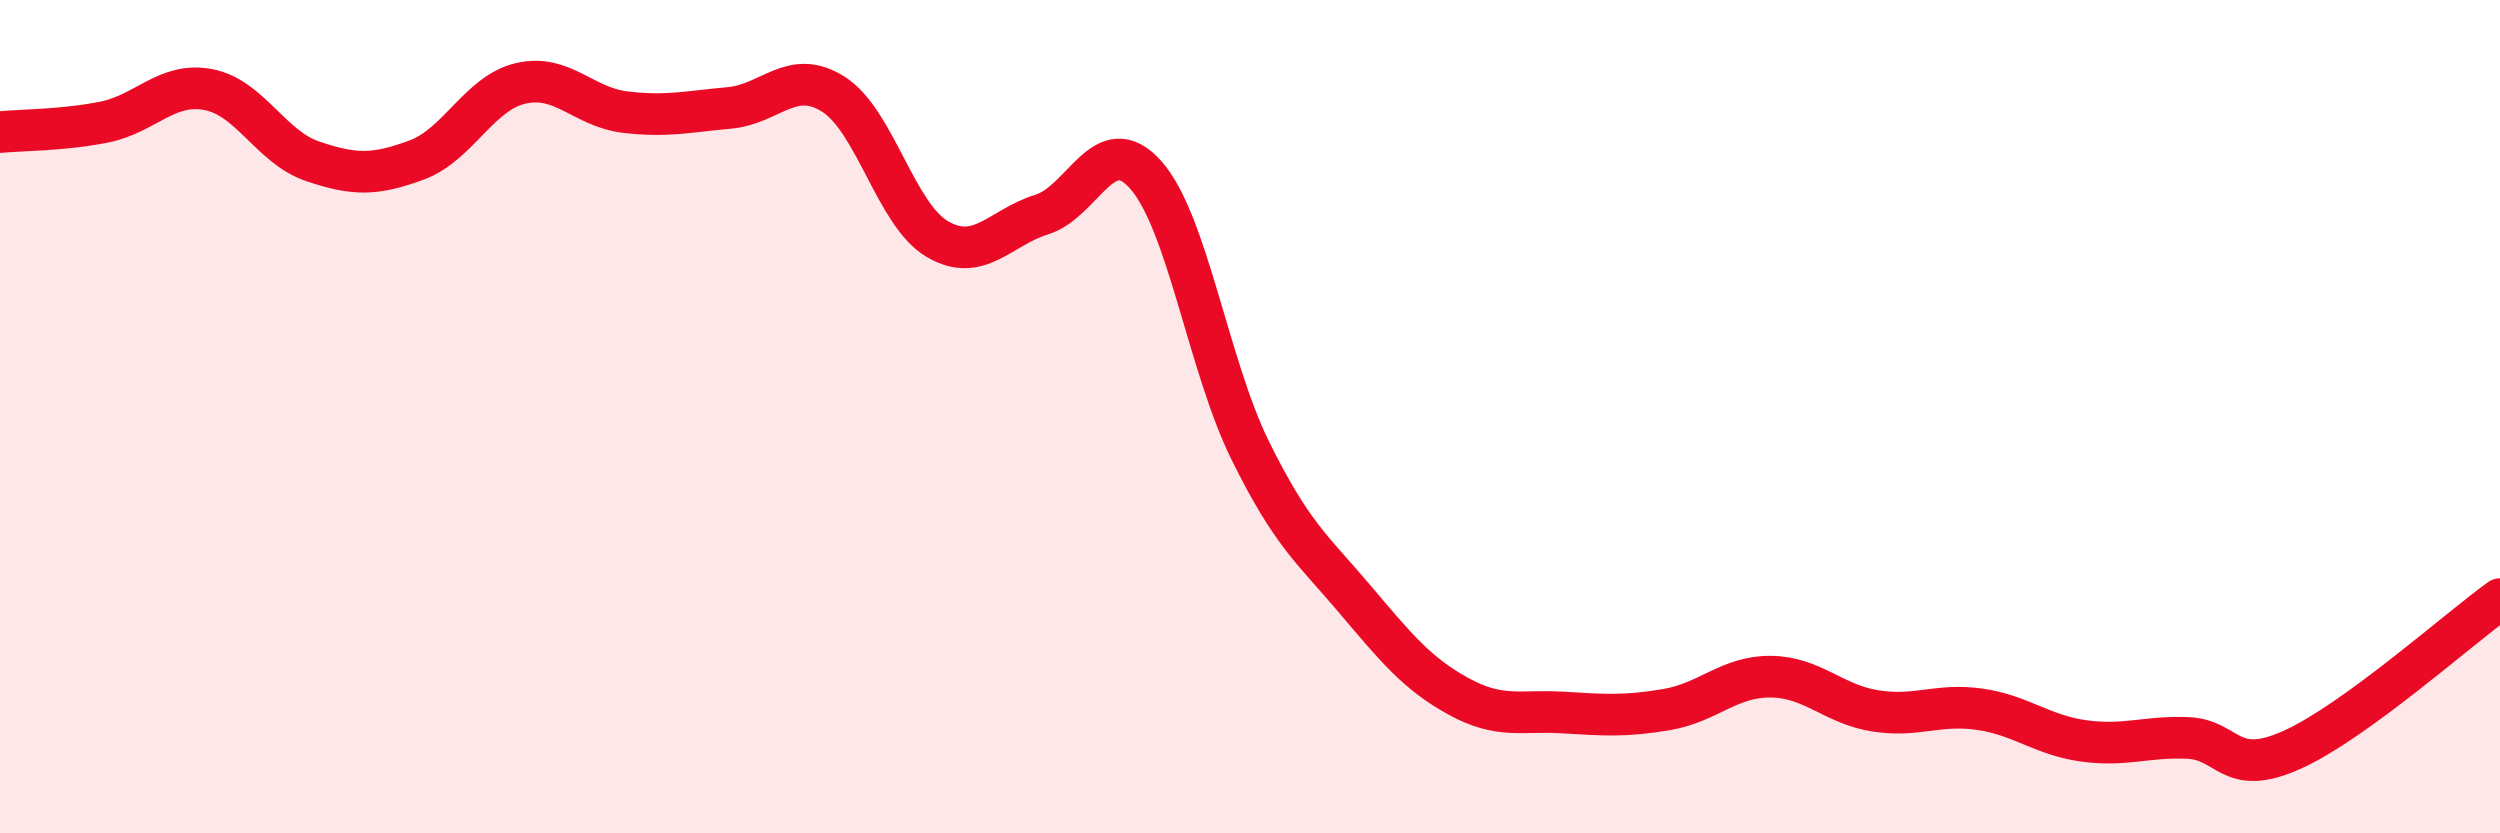
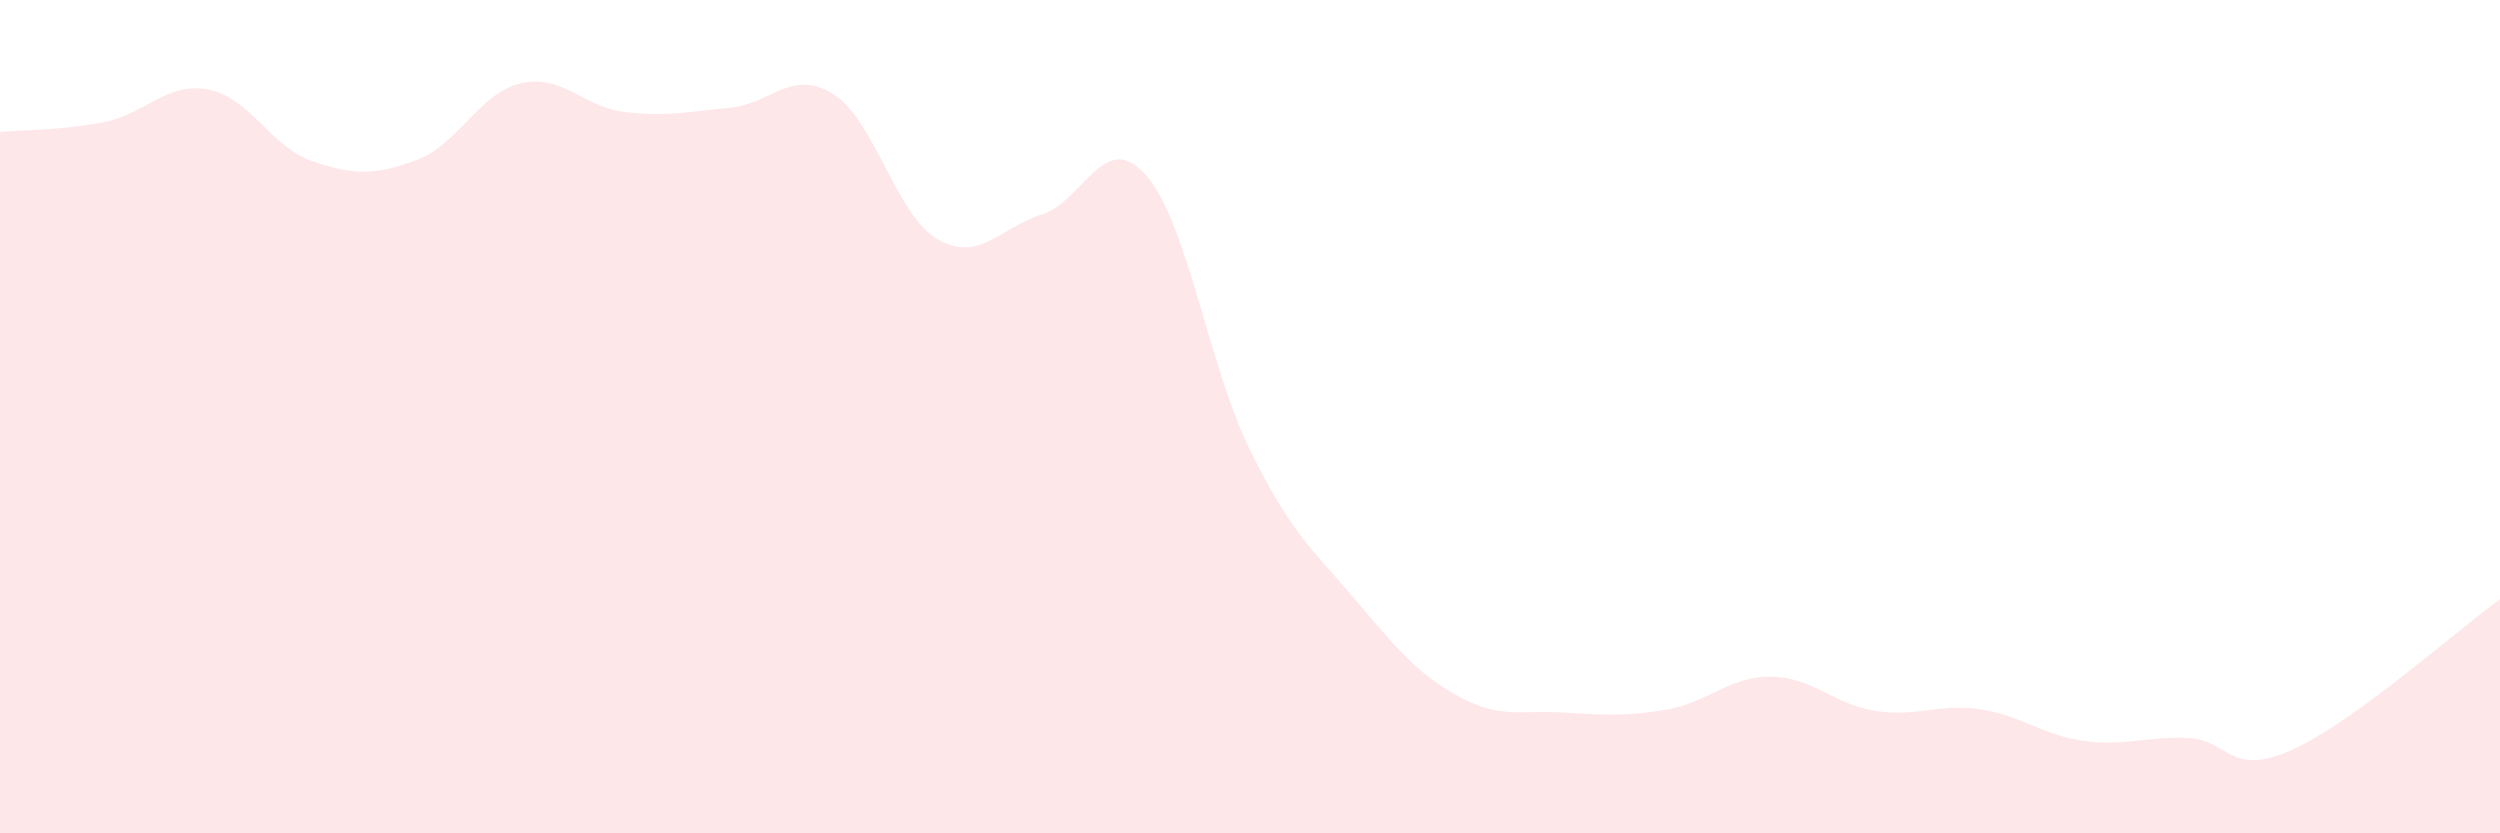
<svg xmlns="http://www.w3.org/2000/svg" width="60" height="20" viewBox="0 0 60 20">
  <path d="M 0,3.17 C 0.5,3.12 1.5,3.13 2.5,2.93 C 3.5,2.73 4,1.96 5,2.15 C 6,2.34 6.5,3.53 7.5,3.87 C 8.5,4.21 9,4.21 10,3.84 C 11,3.47 11.5,2.23 12.5,2 C 13.5,1.77 14,2.57 15,2.69 C 16,2.81 16.5,2.68 17.5,2.59 C 18.5,2.5 19,1.63 20,2.26 C 21,2.89 21.5,5.16 22.5,5.74 C 23.5,6.32 24,5.46 25,5.15 C 26,4.84 26.5,3.07 27.5,4.2 C 28.5,5.33 29,8.77 30,10.8 C 31,12.83 31.5,13.18 32.5,14.36 C 33.5,15.54 34,16.16 35,16.71 C 36,17.26 36.5,17.04 37.5,17.1 C 38.5,17.16 39,17.2 40,17.03 C 41,16.86 41.5,16.23 42.5,16.24 C 43.5,16.25 44,16.9 45,17.06 C 46,17.22 46.5,16.88 47.5,17.02 C 48.5,17.16 49,17.64 50,17.78 C 51,17.92 51.5,17.67 52.5,17.71 C 53.5,17.75 53.5,18.67 55,18 C 56.5,17.33 59,15.1 60,14.38L60 20L0 20Z" fill="#EB0A25" opacity="0.1" stroke-linecap="round" stroke-linejoin="round" />
-   <path d="M 0,3.17 C 0.5,3.12 1.5,3.13 2.5,2.93 C 3.5,2.73 4,1.96 5,2.15 C 6,2.34 6.5,3.53 7.5,3.87 C 8.5,4.21 9,4.21 10,3.84 C 11,3.47 11.5,2.23 12.5,2 C 13.5,1.77 14,2.57 15,2.69 C 16,2.81 16.5,2.68 17.5,2.59 C 18.5,2.5 19,1.63 20,2.26 C 21,2.89 21.5,5.16 22.5,5.74 C 23.5,6.32 24,5.46 25,5.15 C 26,4.84 26.5,3.07 27.5,4.2 C 28.5,5.33 29,8.77 30,10.8 C 31,12.83 31.5,13.18 32.5,14.36 C 33.5,15.54 34,16.16 35,16.71 C 36,17.26 36.5,17.04 37.5,17.1 C 38.5,17.16 39,17.2 40,17.03 C 41,16.86 41.5,16.23 42.5,16.24 C 43.5,16.25 44,16.9 45,17.06 C 46,17.22 46.5,16.88 47.5,17.02 C 48.5,17.16 49,17.64 50,17.78 C 51,17.92 51.5,17.67 52.5,17.71 C 53.5,17.75 53.5,18.67 55,18 C 56.5,17.33 59,15.1 60,14.38" stroke="#EB0A25" stroke-width="1" fill="none" stroke-linecap="round" stroke-linejoin="round" />
</svg>